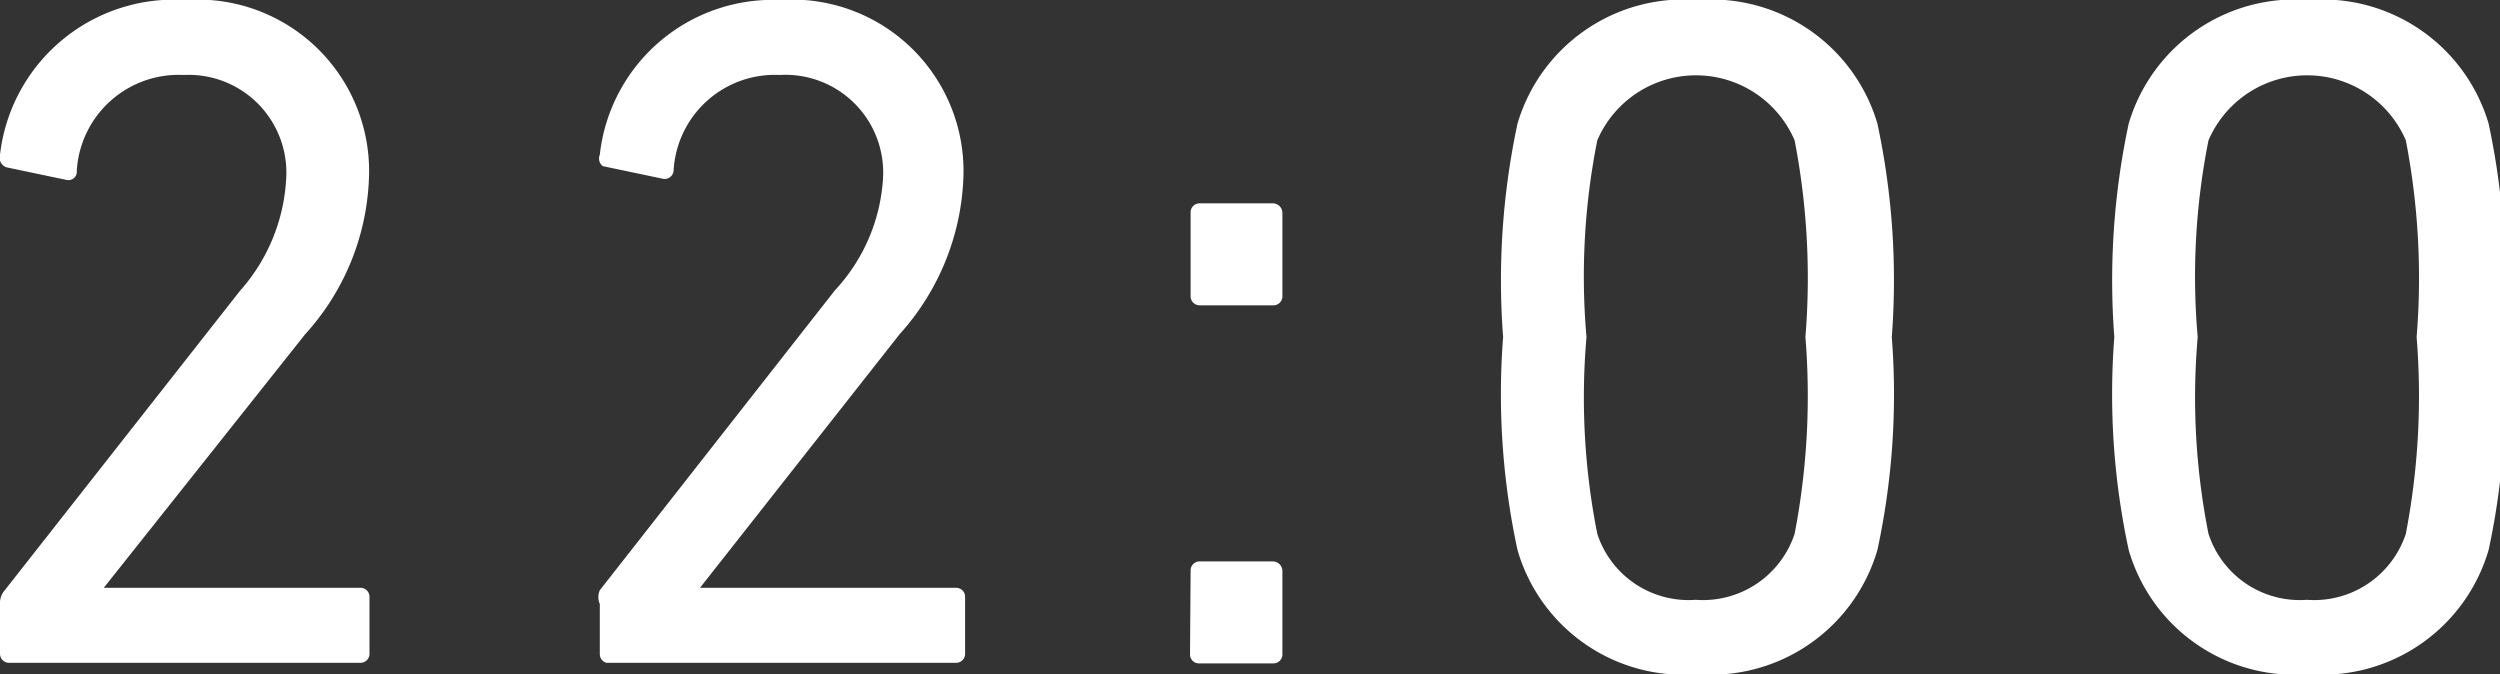
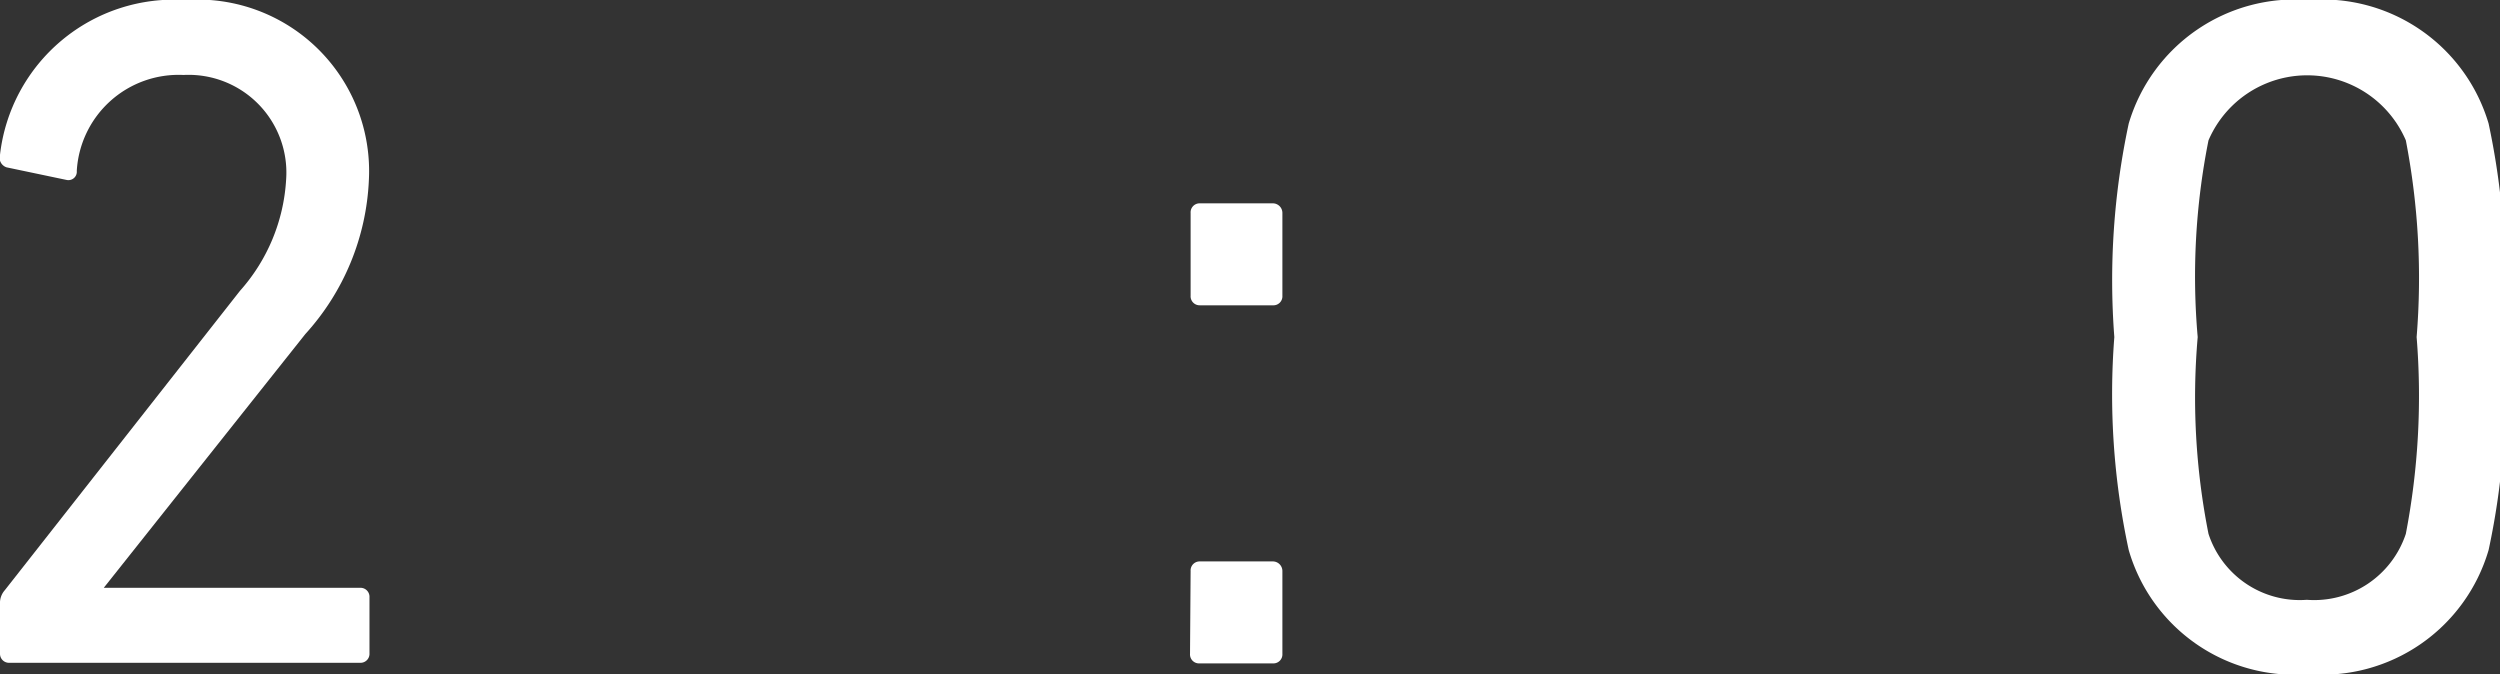
<svg xmlns="http://www.w3.org/2000/svg" width="41.68" height="11.24" viewBox="0 0 41.68 11.24">
  <rect x="0" y="0" width="41.68" height="11.24" fill="#333333" stroke="none" />
  <g>
    <path d="M0,10.07a.32.32,0,0,1,.08-.23L4,4.85A3.05,3.05,0,0,0,4.77,3,1.63,1.63,0,0,0,3.06,1.25a1.7,1.7,0,0,0-1.78,1.6A.14.14,0,0,1,1.11,3l-1-.21A.17.17,0,0,1,0,2.58,2.92,2.92,0,0,1,3.09,0,2.86,2.86,0,0,1,6.15,3,4.08,4.08,0,0,1,5.09,5.57L1.73,9.8H6a.15.15,0,0,1,.16.16v.93a.15.15,0,0,1-.16.16H.16A.15.15,0,0,1,0,10.9Z" style="fill: #fff" />
-     <path d="M10,10.07A.29.29,0,0,1,10,9.84l3.92-5A3,3,0,0,0,14.72,3,1.63,1.63,0,0,0,13,1.25a1.69,1.69,0,0,0-1.77,1.6.15.15,0,0,1-.18.13l-1-.21A.16.16,0,0,1,10,2.58,2.9,2.9,0,0,1,13,0a2.86,2.86,0,0,1,3.06,3A4.12,4.12,0,0,1,15,5.57L11.67,9.8h4.26a.15.15,0,0,1,.16.16v.93a.15.15,0,0,1-.16.16H10.11A.15.15,0,0,1,10,10.9Z" style="fill: #fff" />
    <path d="M19.85,4.93V3.55A.15.15,0,0,1,20,3.39h1.22a.16.16,0,0,1,.16.16V4.93a.15.15,0,0,1-.16.16H20A.15.15,0,0,1,19.85,4.93Zm0,4.59A.15.15,0,0,1,20,9.36h1.22a.16.16,0,0,1,.16.16V10.9a.15.15,0,0,1-.16.16H20a.15.15,0,0,1-.16-.16Z" style="fill: #fff" />
-     <path d="M25.06,5.62a12.49,12.49,0,0,1,.24-3.56,2.89,2.89,0,0,1,3-2.06,2.89,2.89,0,0,1,3,2.06,12.49,12.49,0,0,1,.24,3.56,12.32,12.32,0,0,1-.24,3.55,2.89,2.89,0,0,1-3,2.07,2.88,2.88,0,0,1-3-2.07A12.32,12.32,0,0,1,25.06,5.62ZM28.27,10A1.61,1.61,0,0,0,29.92,8.9a12.16,12.16,0,0,0,.18-3.28,12.1,12.1,0,0,0-.18-3.28,1.79,1.79,0,0,0-3.29,0,11.59,11.59,0,0,0-.18,3.28,11.65,11.65,0,0,0,.18,3.28A1.6,1.6,0,0,0,28.27,10Z" style="fill: #fff" />
    <path d="M35.25,5.62a12.49,12.49,0,0,1,.24-3.56,2.89,2.89,0,0,1,3-2.06,2.89,2.89,0,0,1,3,2.06,12.49,12.49,0,0,1,.24,3.56,12.32,12.32,0,0,1-.24,3.55,2.89,2.89,0,0,1-3,2.07,2.88,2.88,0,0,1-3-2.07A12.32,12.32,0,0,1,35.25,5.62ZM38.46,10A1.61,1.61,0,0,0,40.11,8.9a12.16,12.16,0,0,0,.18-3.28,12.1,12.1,0,0,0-.18-3.28,1.79,1.79,0,0,0-3.29,0,11.59,11.59,0,0,0-.18,3.28,11.65,11.65,0,0,0,.18,3.28A1.6,1.6,0,0,0,38.46,10Z" style="fill: #fff" />
  </g>
</svg>